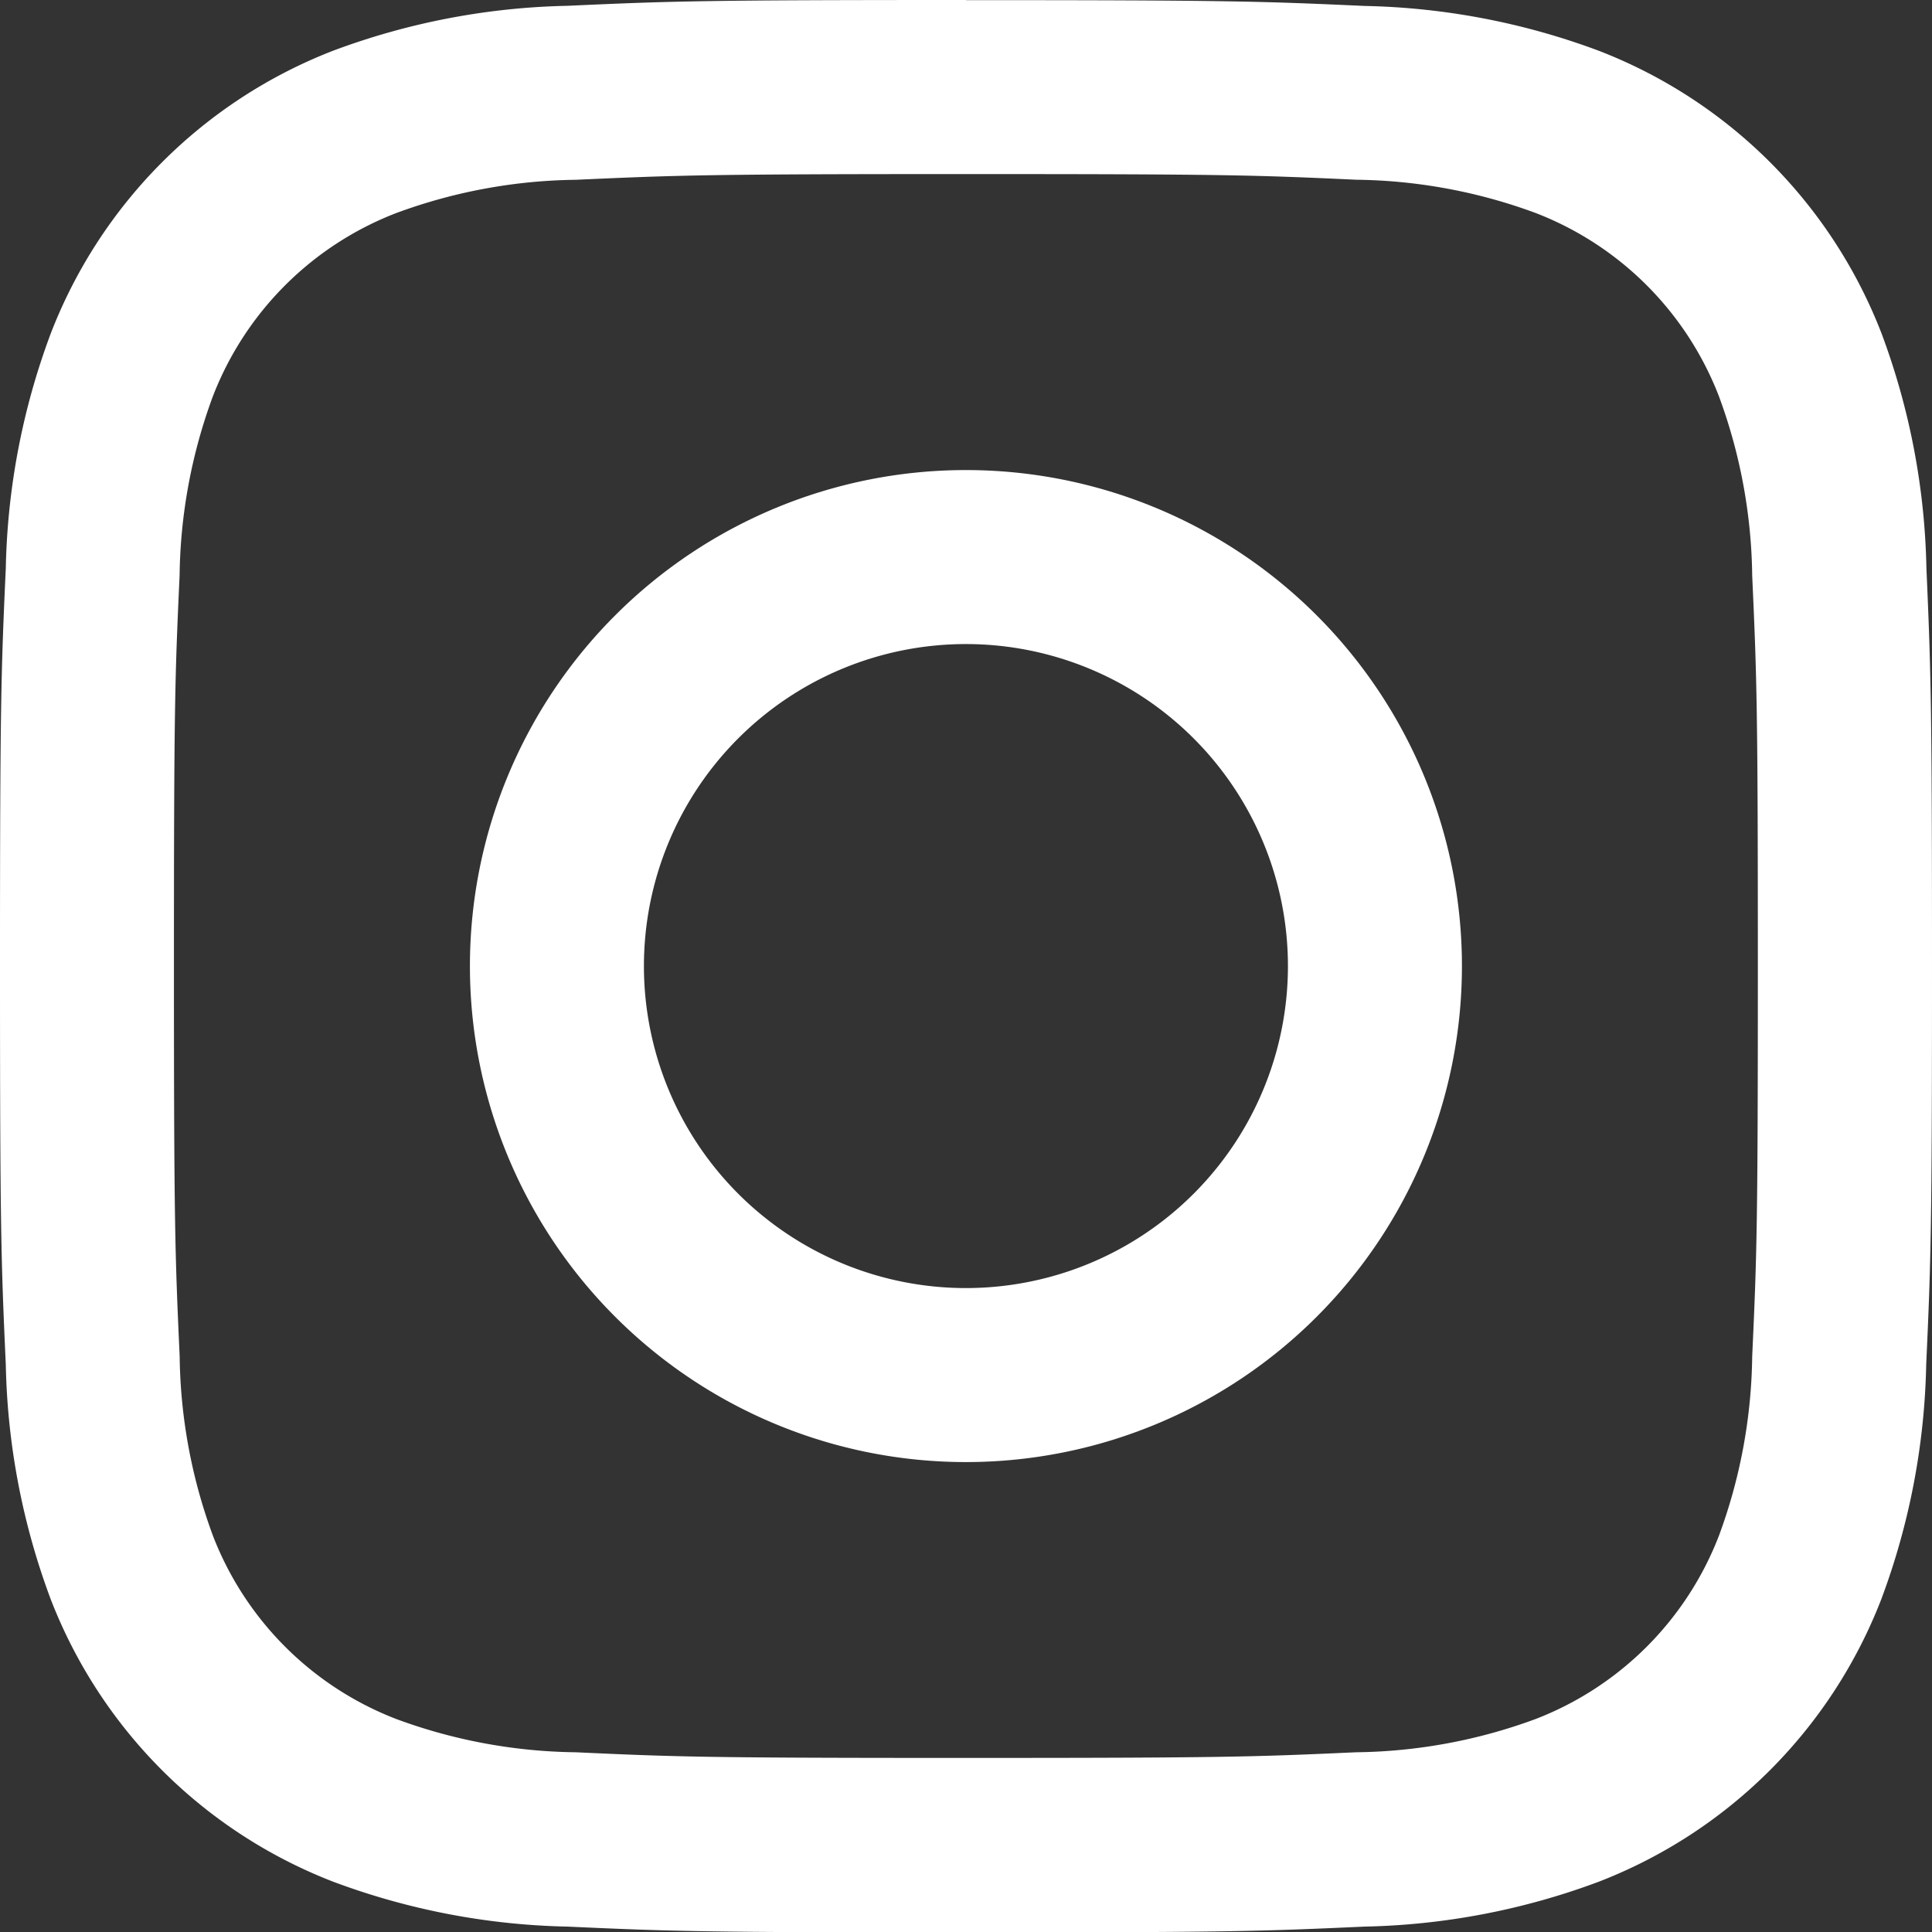
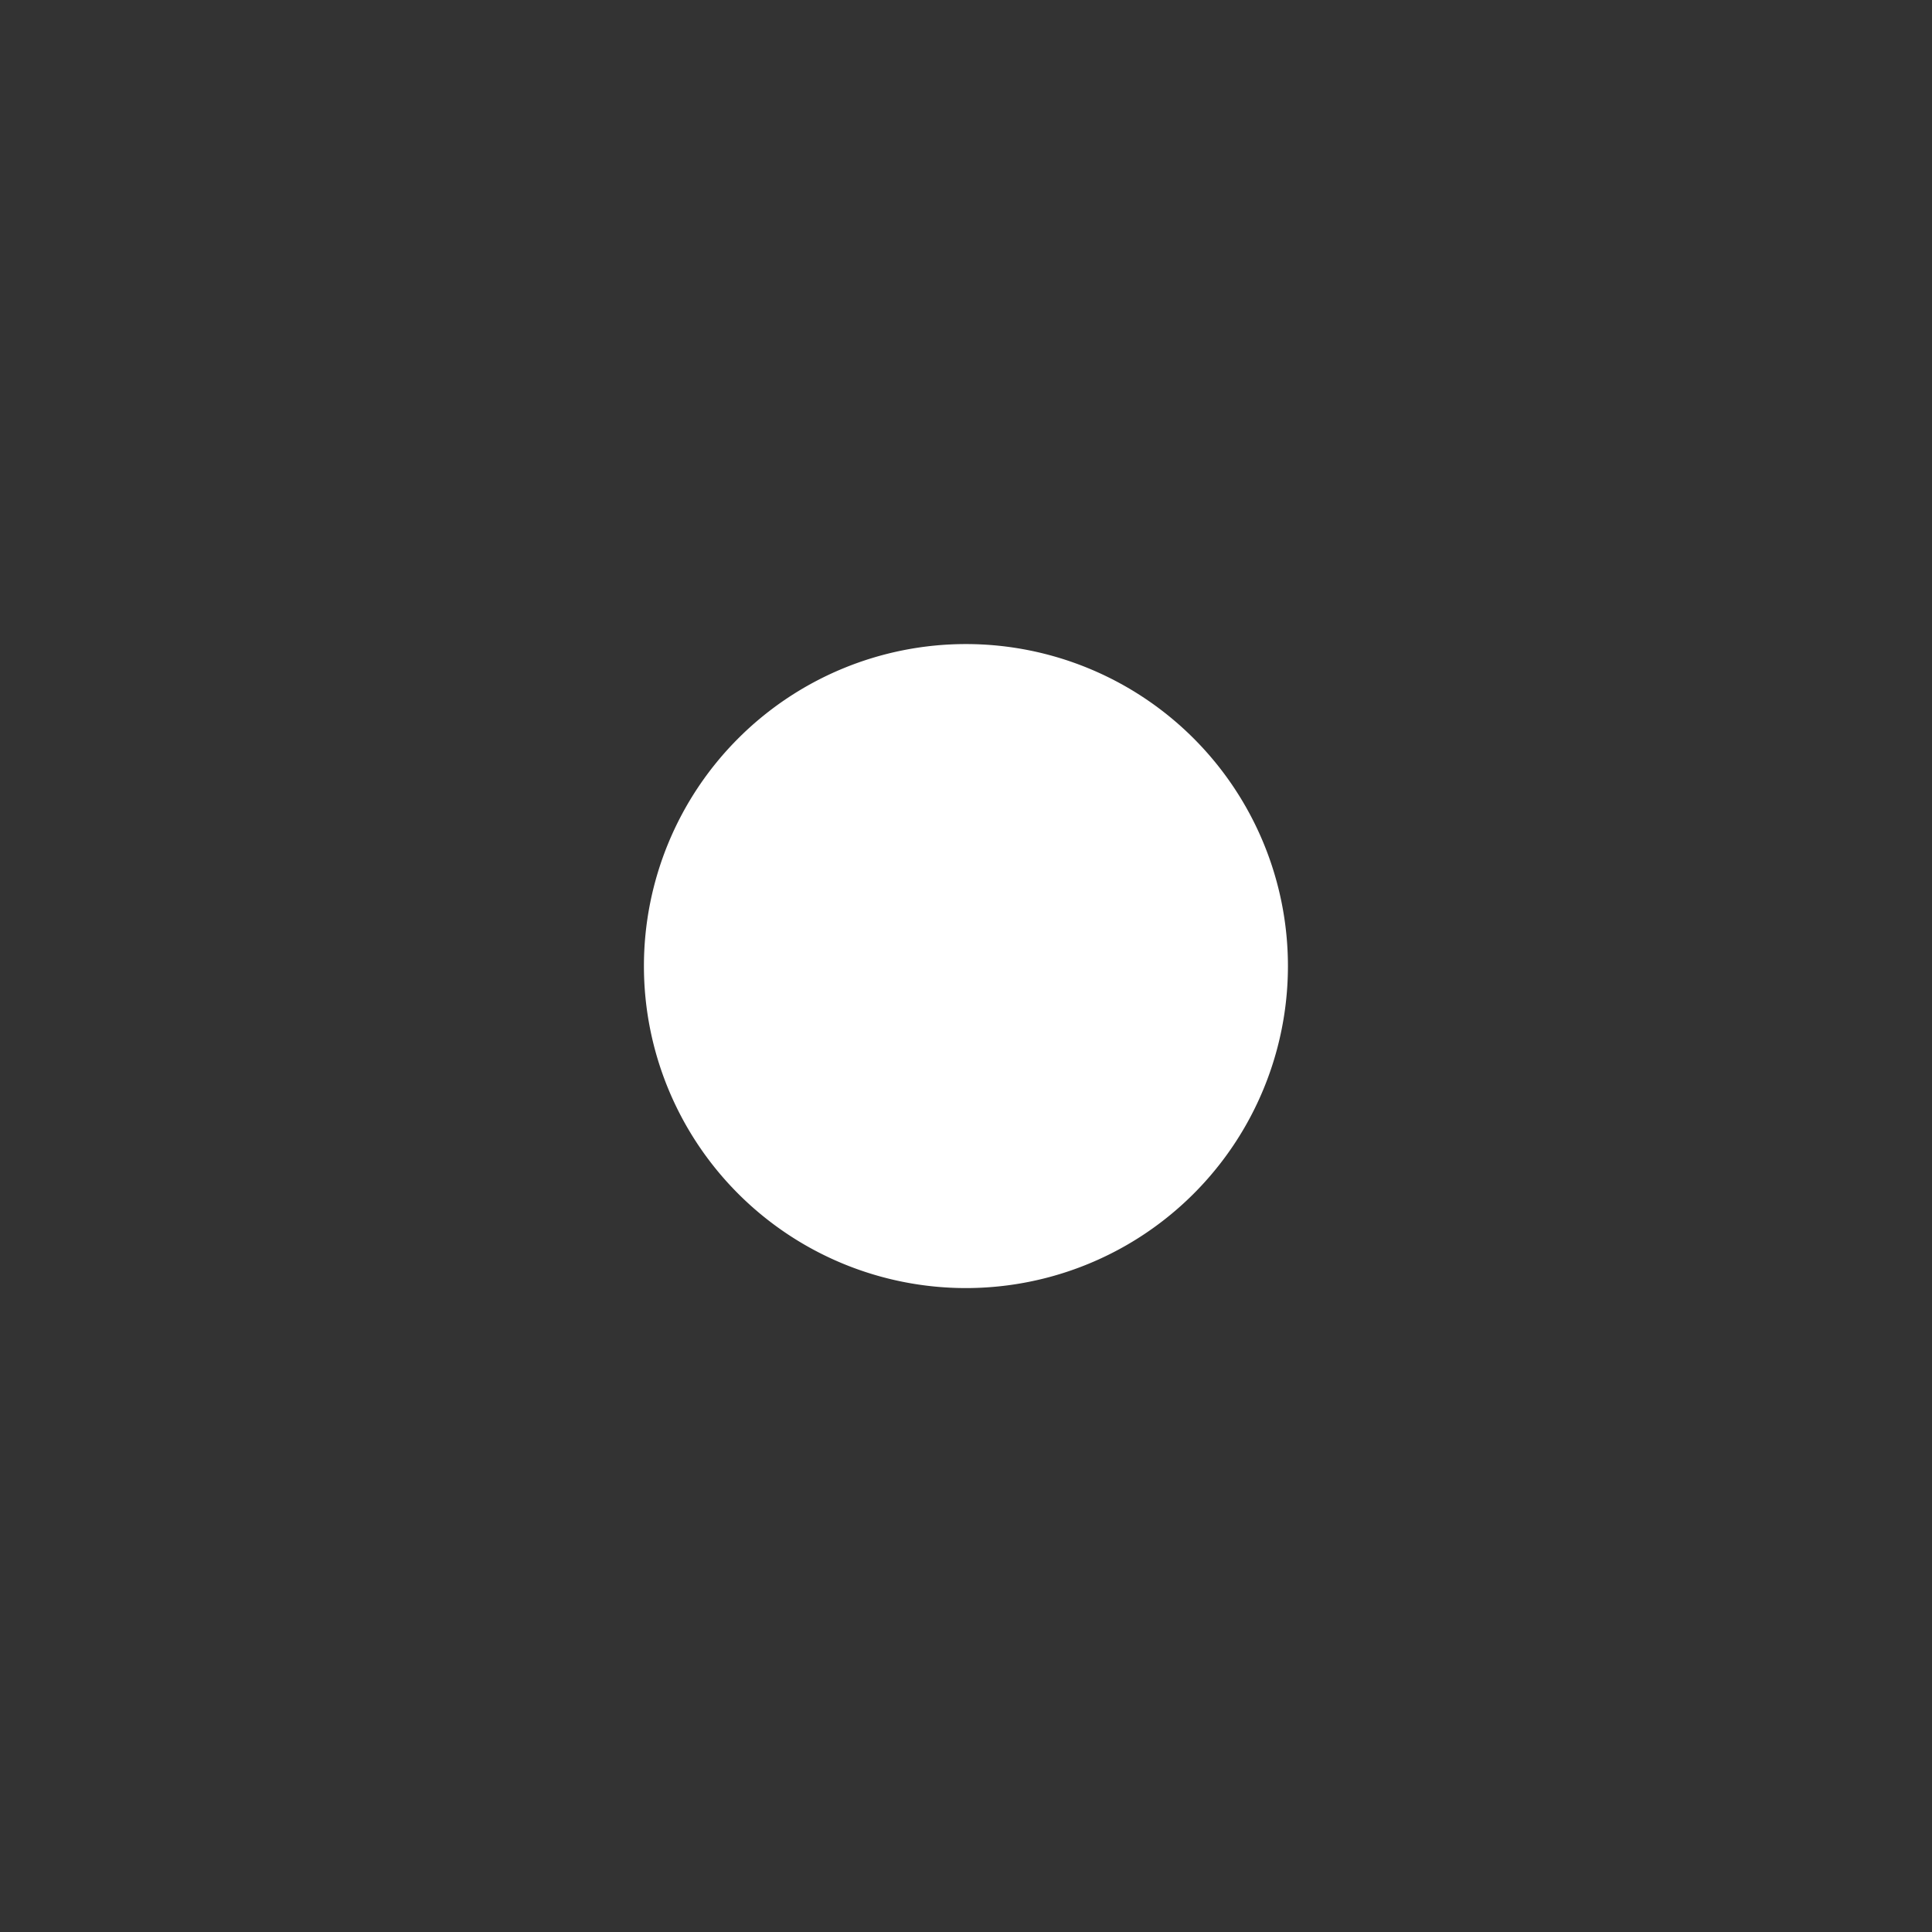
<svg xmlns="http://www.w3.org/2000/svg" width="28.002" height="28.004" viewBox="0 0 28.002 28.004">
  <rect x="0" y="0" width="28.002" height="28.004" fill="#333333" stroke="none" />
  <g id="グループ_2220" data-name="グループ 2220" transform="translate(-1067.196 -4376.998)">
-     <path id="パス_1079" data-name="パス 1079" d="M18.079,6.6c3.738,0,4.181.014,5.657.082a7.749,7.749,0,0,1,2.6.482,4.636,4.636,0,0,1,2.657,2.657,7.748,7.748,0,0,1,.482,2.6c.067,1.476.082,1.919.082,5.657s-.014,4.181-.082,5.657a7.749,7.749,0,0,1-.482,2.6,4.636,4.636,0,0,1-2.657,2.657,7.749,7.749,0,0,1-2.6.482c-1.476.067-1.919.082-5.657.082s-4.181-.014-5.657-.082a7.749,7.749,0,0,1-2.6-.482,4.636,4.636,0,0,1-2.657-2.657,7.749,7.749,0,0,1-.482-2.6C6.616,22.26,6.6,21.817,6.6,18.079s.014-4.181.082-5.657a7.749,7.749,0,0,1,.482-2.6A4.636,4.636,0,0,1,9.822,7.165a7.749,7.749,0,0,1,2.6-.482C13.9,6.616,14.341,6.6,18.079,6.6m0-2.523c-3.8,0-4.279.016-5.772.084a10.276,10.276,0,0,0-3.4.651,7.159,7.159,0,0,0-4.093,4.1,10.276,10.276,0,0,0-.651,3.4c-.068,1.493-.084,1.97-.084,5.772s.016,4.279.084,5.772a10.276,10.276,0,0,0,.651,3.4,7.159,7.159,0,0,0,4.094,4.094,10.276,10.276,0,0,0,3.4.651c1.493.068,1.97.084,5.772.084s4.279-.016,5.772-.084a10.276,10.276,0,0,0,3.4-.651,7.159,7.159,0,0,0,4.094-4.094,10.276,10.276,0,0,0,.651-3.4c.068-1.493.084-1.97.084-5.772S32.065,13.8,32,12.308a10.276,10.276,0,0,0-.651-3.4,7.159,7.159,0,0,0-4.094-4.094,10.276,10.276,0,0,0-3.4-.651c-1.493-.068-1.97-.084-5.772-.084Z" transform="translate(1063.117 4372.921)" fill="#fff" />
-     <path id="パス_1080" data-name="パス 1080" d="M133.824,126.635a7.189,7.189,0,1,0,7.189,7.189A7.189,7.189,0,0,0,133.824,126.635Zm0,11.856a4.667,4.667,0,1,1,4.667-4.667A4.667,4.667,0,0,1,133.824,138.491Z" transform="translate(947.372 4257.176)" fill="#fff" />
+     <path id="パス_1080" data-name="パス 1080" d="M133.824,126.635A7.189,7.189,0,0,0,133.824,126.635Zm0,11.856a4.667,4.667,0,1,1,4.667-4.667A4.667,4.667,0,0,1,133.824,138.491Z" transform="translate(947.372 4257.176)" fill="#fff" />
  </g>
</svg>